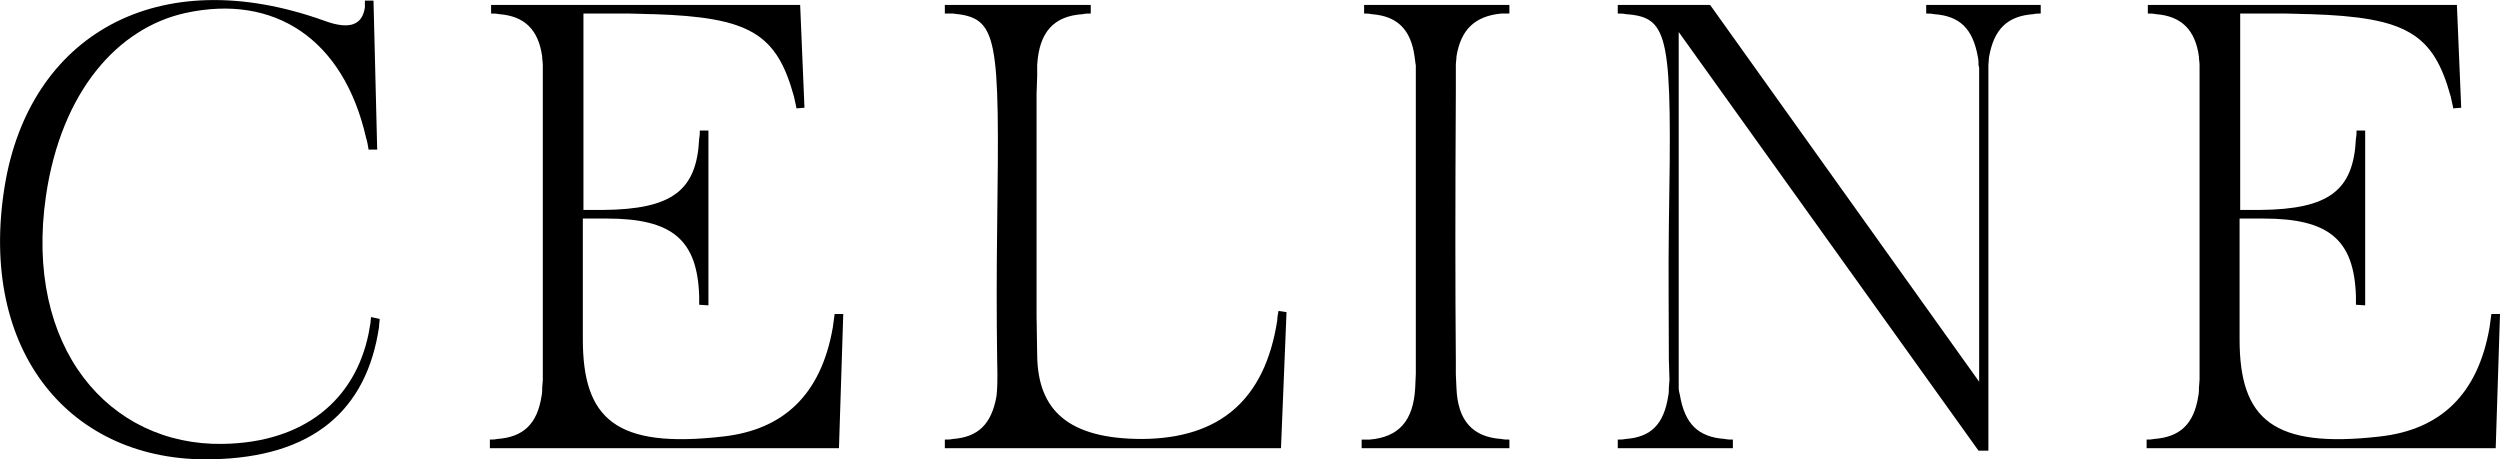
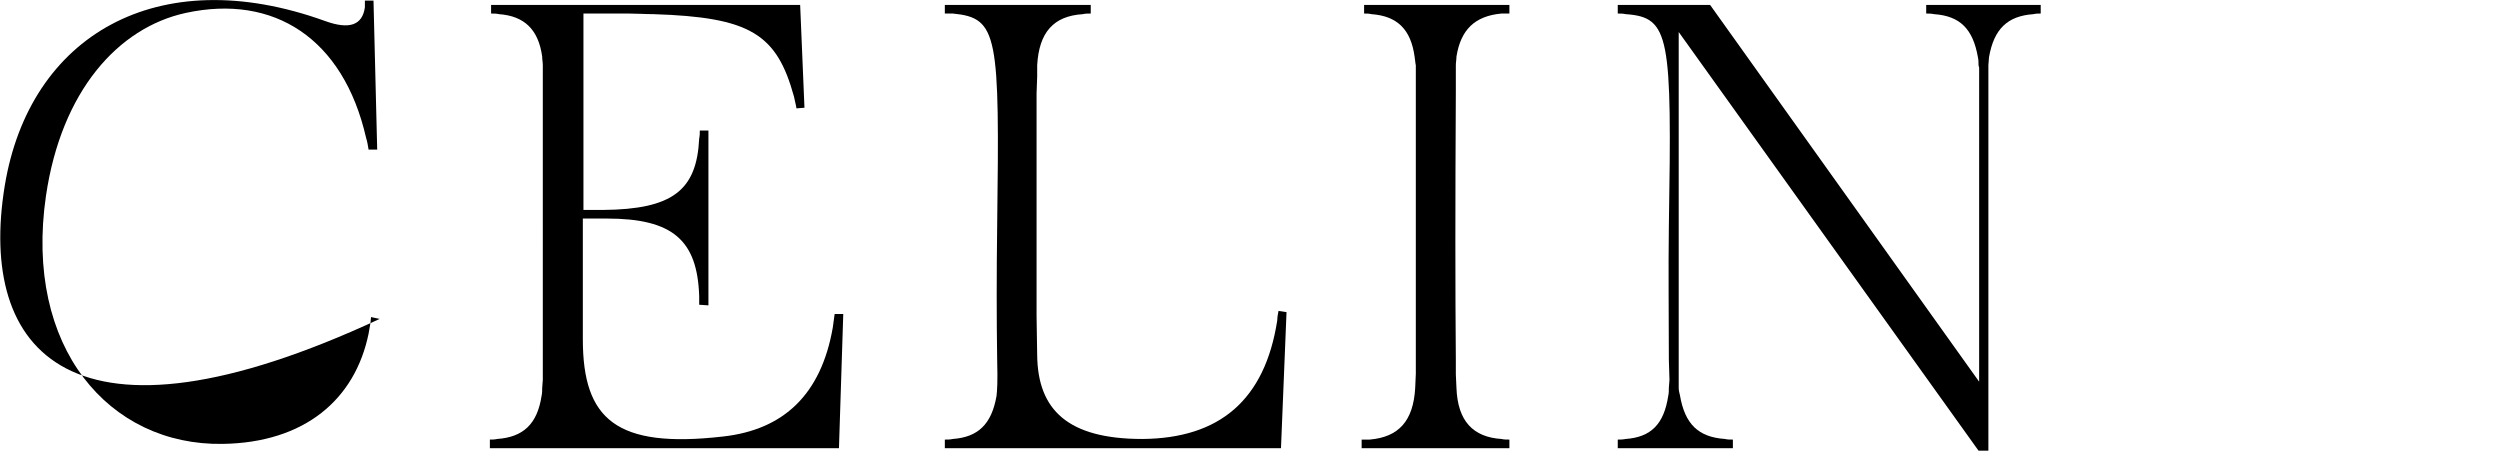
<svg xmlns="http://www.w3.org/2000/svg" id="_レイヤー_2" viewBox="0 0 121.82 22.38">
  <defs>
    <style>.cls-1{fill:#000;stroke-width:0px;}</style>
  </defs>
  <g id="A">
-     <path class="cls-1" d="M18.2.03l.18,7.26h-.42c-.03-.18-.06-.39-.12-.57C16.73,1.86,13.34-.3,9.05.63c-3.3.72-6.06,3.81-6.81,8.91-1.08,7.41,3.09,12.18,8.61,12.09,3.99-.06,6.45-2.16,7.11-5.37l.09-.51.03-.3.42.09c0,.12-.03.24-.03.39-.6,4.05-3.21,6.36-8.16,6.45C3.47,22.53-1.09,17.16.23,9.06,1.43,1.74,7.67-1.92,15.83,1.02c1.23.45,1.83.18,1.95-.66V.03h.42Z" />
+     <path class="cls-1" d="M18.2.03l.18,7.26h-.42c-.03-.18-.06-.39-.12-.57C16.73,1.86,13.34-.3,9.05.63c-3.3.72-6.06,3.81-6.81,8.91-1.08,7.41,3.09,12.18,8.61,12.09,3.99-.06,6.45-2.16,7.11-5.37l.09-.51.03-.3.42.09C3.47,22.53-1.09,17.16.23,9.06,1.43,1.74,7.67-1.92,15.83,1.02c1.23.45,1.83.18,1.95-.66V.03h.42Z" />
    <path class="cls-1" d="M24.23,21.39c1.26-.09,1.95-.72,2.16-2.1.03-.12.03-.27.03-.39l.03-.39V3.18c0-.15-.03-.27-.03-.42-.18-1.32-.87-1.98-2.1-2.07-.12-.03-.27-.03-.39-.03V.24h15.06l.21,5.01-.39.03c-.03-.21-.09-.39-.12-.57-.84-3.06-2.13-3.87-6.84-4.02-.39,0-.81-.03-1.2-.03h-2.22v9.57h.96c3.39-.03,4.56-.96,4.68-3.48.03-.15.03-.27.03-.39h.42v8.52l-.45-.03v-.42c-.09-2.73-1.29-3.78-4.5-3.78h-1.17v5.88c0,3.9,1.62,5.34,6.84,4.74,2.94-.33,4.77-2.04,5.34-5.31.03-.21.06-.45.09-.66h.42l-.21,6.54h-17.01v-.42c.12,0,.24,0,.36-.03Z" />
    <path class="cls-1" d="M46.04.24h7.11v.42c-.15,0-.27,0-.39.03-1.41.09-2.13.87-2.22,2.49v.54l-.03.84v10.83l.03,1.92c.03,2.67,1.5,4.08,5.13,4.08,3.75-.03,5.97-1.89,6.57-5.79,0-.15.03-.3.06-.45l.39.06-.27,6.63h-16.38v-.42c.12,0,.27,0,.39-.03,1.23-.09,1.89-.72,2.13-2.1.03-.33.06-.6.03-1.77-.03-2.04-.03-4.17,0-6.48.12-9.33.06-10.17-2.16-10.38h-.39V.24Z" />
    <path class="cls-1" d="M66.74,21.42c1.41-.12,2.13-.9,2.22-2.52l.03-.69V3.18c-.03-.12-.03-.27-.06-.42-.18-1.32-.84-1.98-2.1-2.07-.12-.03-.24-.03-.36-.03V.24h7.08v.42h-.39c-1.29.12-1.98.78-2.19,2.1,0,.15-.03.27-.03.42v1.23c-.03,5.64-.03,9.6,0,13.14v.69l.03.66c.06,1.62.81,2.4,2.19,2.49.12.03.27.03.39.03v.42h-7.2v-.42h.39Z" />
    <path class="cls-1" d="M79.22,21.39c1.23-.09,1.86-.72,2.07-2.1.03-.12.03-.27.03-.39l.03-.39-.03-.99c0-2.07-.03-4.32,0-6.48.15-9.27.06-10.2-2.1-10.35-.12-.03-.27-.03-.39-.03V.24h4.5l13.11,18.36V3.3l-.03-.12c0-.12,0-.27-.03-.39-.24-1.38-.87-2.01-2.13-2.1-.15-.03-.27-.03-.39-.03V.24h5.58v.42c-.12,0-.24,0-.36.03-1.26.09-1.92.72-2.16,2.1,0,.12-.03.27-.03.39v18.78h-.48L81.8,1.56v17.34c0,.12.03.24.06.36.24,1.41.9,2.04,2.19,2.13.12.03.24.03.39.03v.42h-5.61v-.42c.12,0,.24,0,.39-.03Z" />
-     <path class="cls-1" d="M104.96,21.39c1.26-.09,1.95-.72,2.16-2.1.03-.12.03-.27.03-.39l.03-.39V3.18c0-.15-.03-.27-.03-.42-.18-1.32-.87-1.98-2.1-2.07-.12-.03-.27-.03-.39-.03V.24h15.06l.21,5.01-.39.03c-.03-.21-.09-.39-.12-.57-.84-3.06-2.13-3.87-6.84-4.02-.39,0-.81-.03-1.2-.03h-2.22v9.57h.96c3.39-.03,4.56-.96,4.68-3.48.03-.15.03-.27.03-.39h.42v8.52l-.45-.03v-.42c-.09-2.73-1.29-3.78-4.5-3.78h-1.17v5.88c0,3.9,1.62,5.34,6.84,4.74,2.94-.33,4.77-2.04,5.34-5.31.03-.21.06-.45.09-.66h.42l-.21,6.54h-17.01v-.42c.12,0,.24,0,.36-.03Z" />
  </g>
</svg>